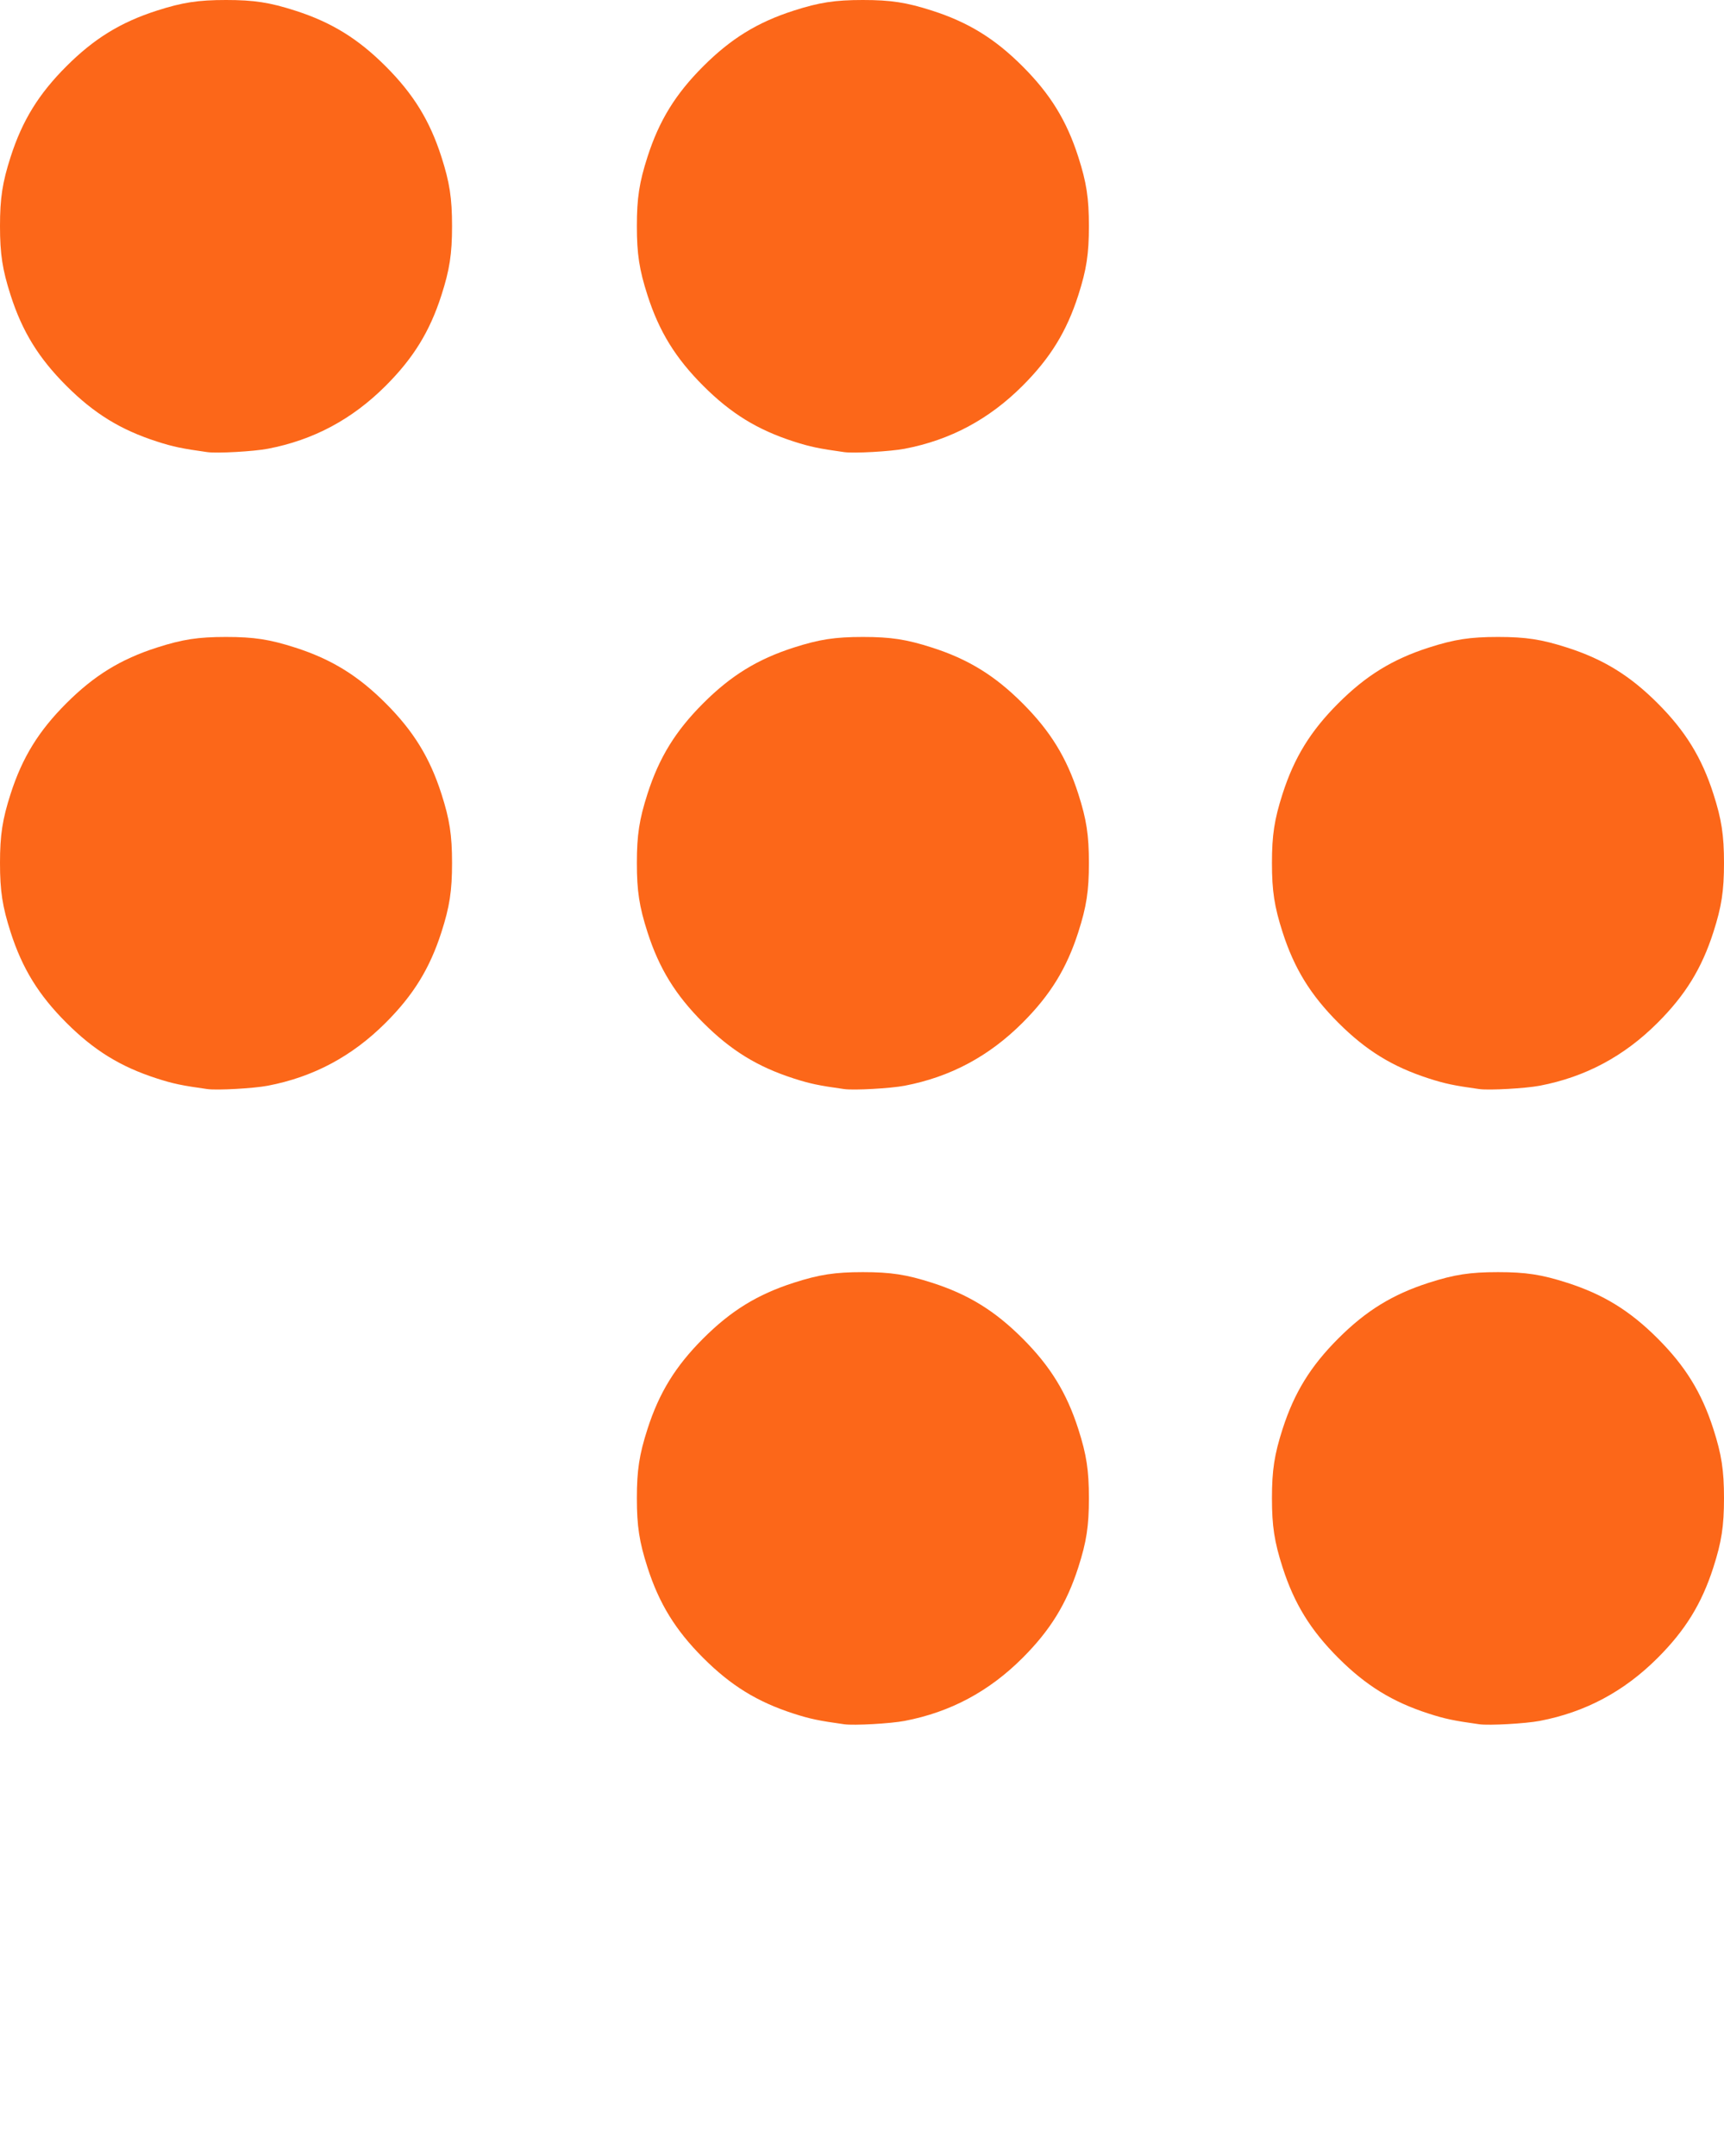
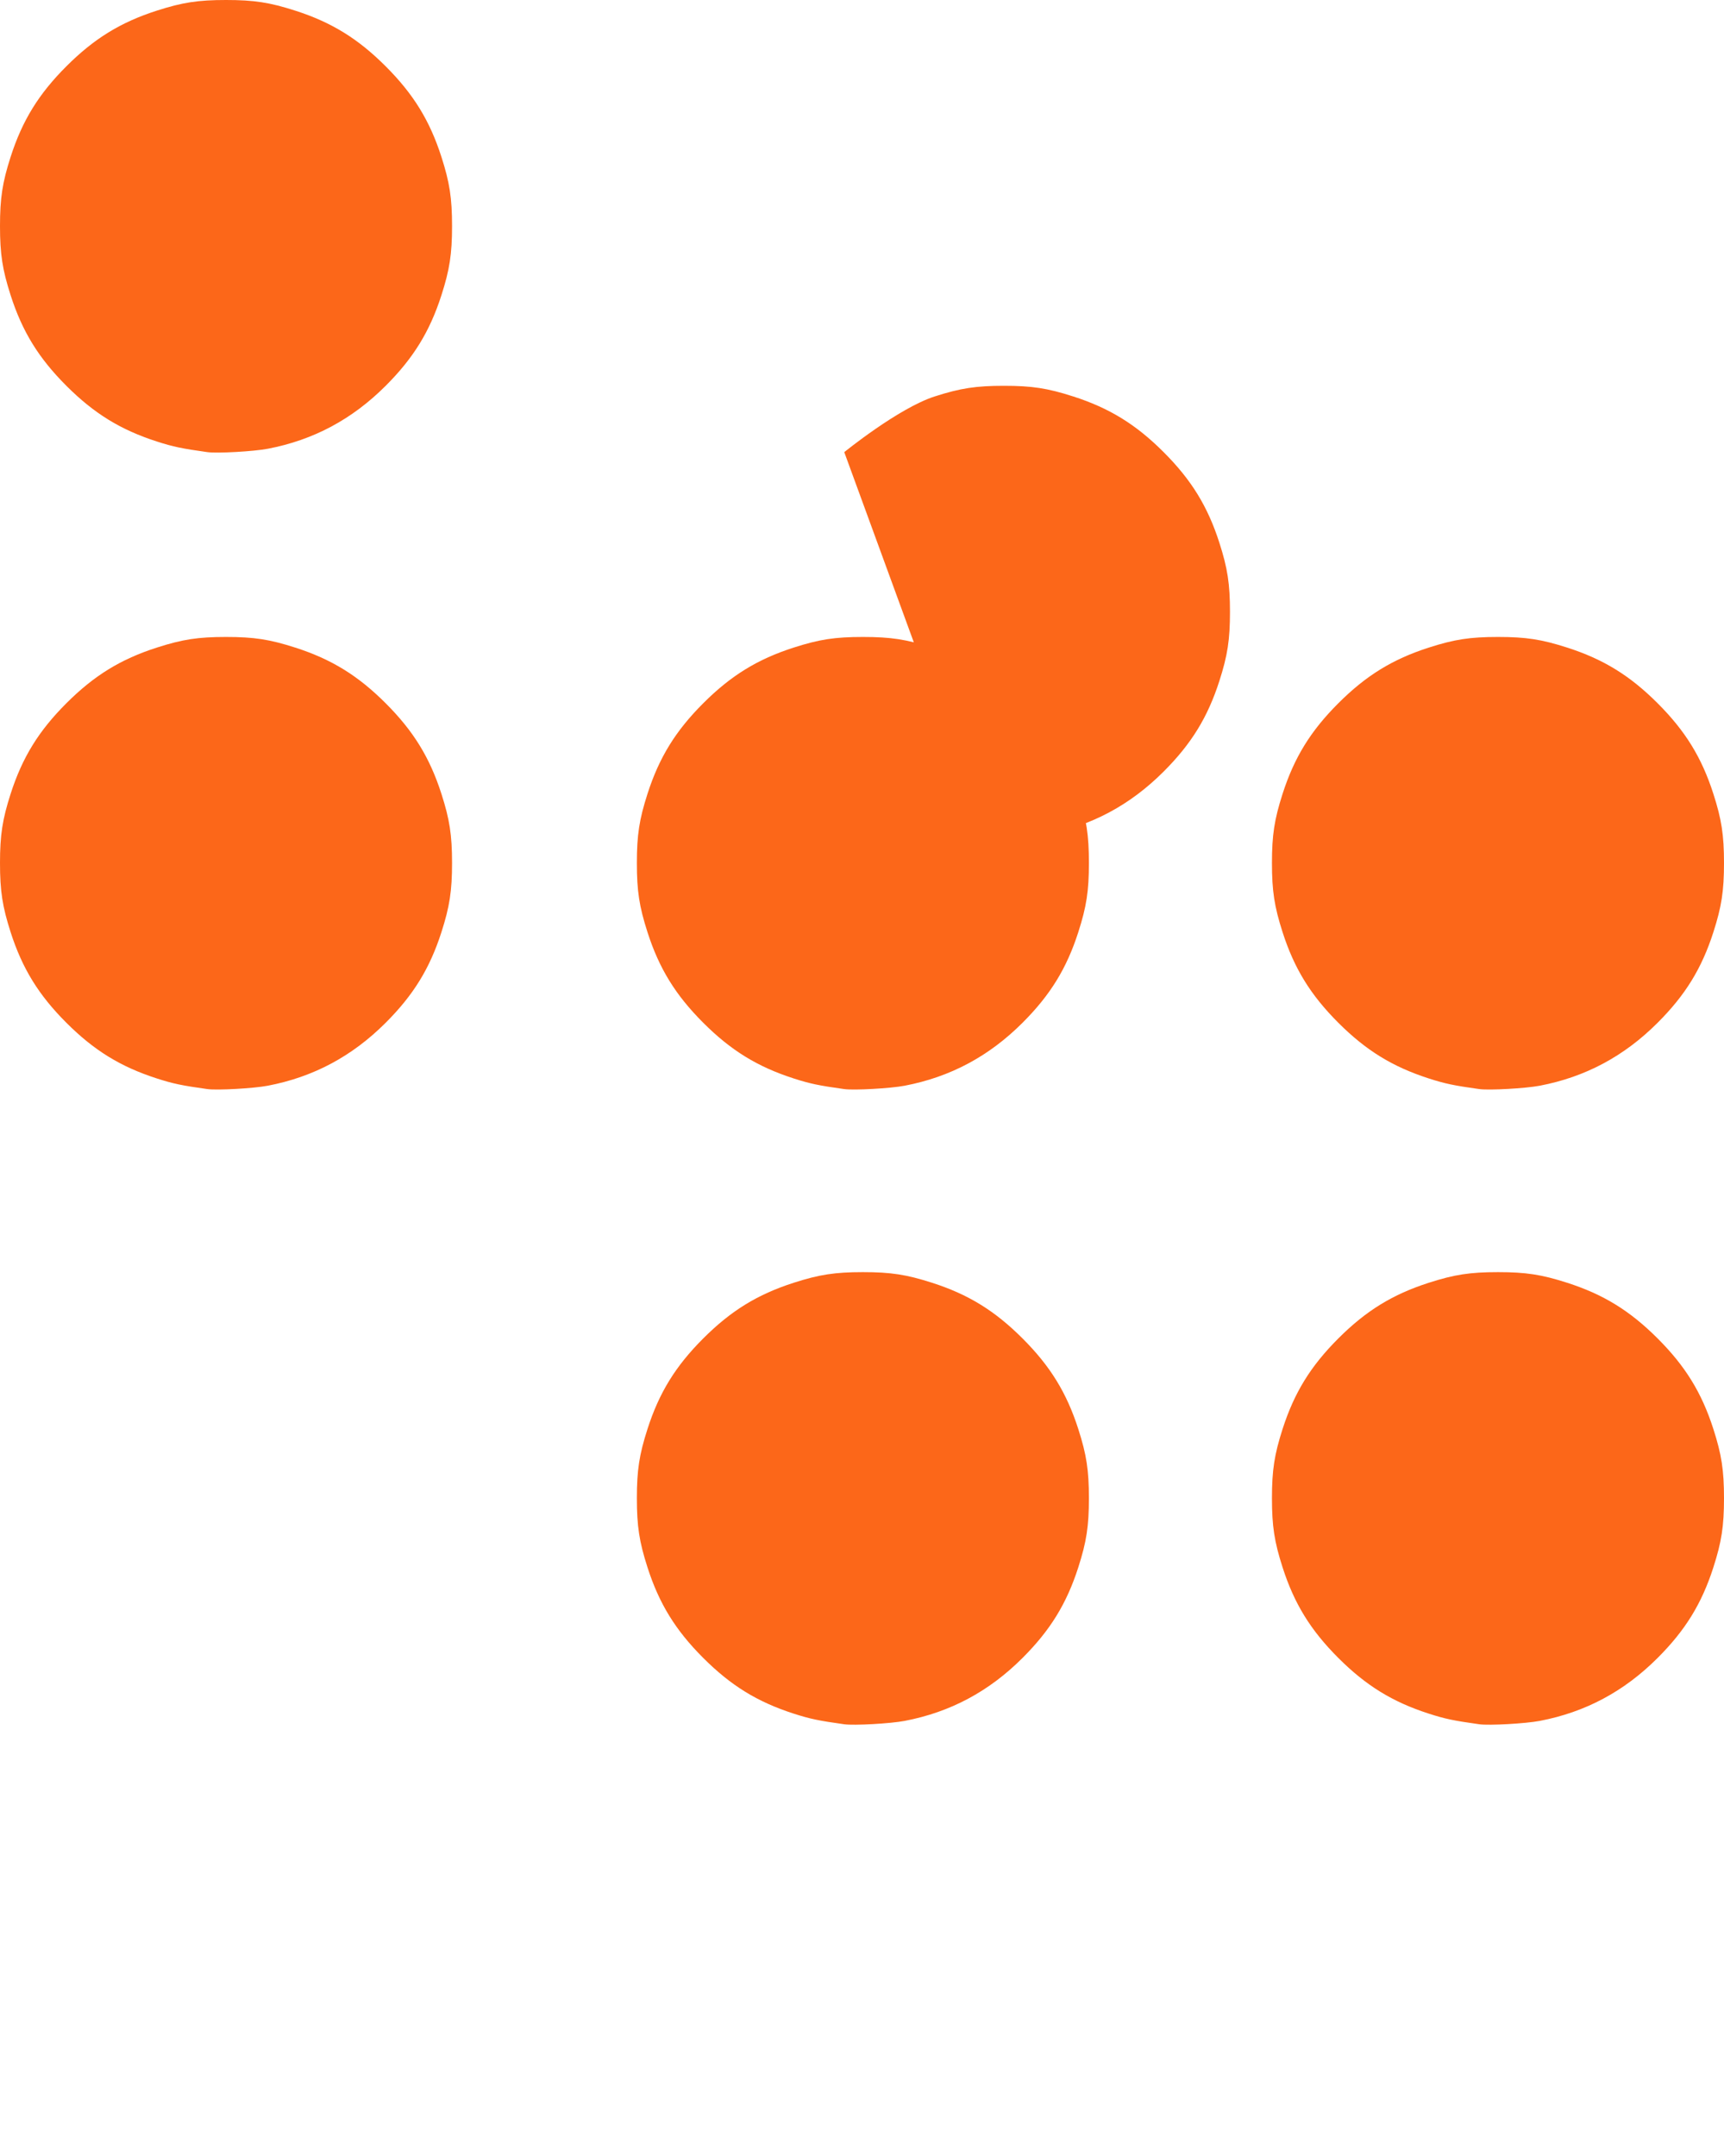
<svg xmlns="http://www.w3.org/2000/svg" width="1214.772" height="1518.874">
-   <path d="M1995.726 4769.763c-17.987-2.505-24.198-3.812-35.625-7.495-25.592-8.25-44.24-19.731-63.771-39.261-19.542-19.542-31.036-38.218-39.249-63.772-5.803-18.058-7.49-29.038-7.49-48.75 0-19.711 1.687-30.692 7.49-48.75 8.213-25.554 19.707-44.23 39.249-63.771 19.542-19.543 38.217-31.036 63.771-39.249 18.059-5.804 29.039-7.49 48.75-7.49 19.712 0 30.692 1.686 48.75 7.49 25.555 8.213 44.23 19.706 63.772 39.248 19.542 19.543 31.036 38.218 39.248 63.772 5.804 18.058 7.491 29.039 7.491 48.75 0 19.712-1.687 30.692-7.49 48.75-8.213 25.554-19.707 44.23-39.249 63.772-23.667 23.667-50.922 38.227-83.074 44.378-9.993 1.912-35.636 3.345-42.573 2.378zm447.5 0c-17.987-2.505-24.198-3.812-35.625-7.495-25.592-8.25-44.24-19.731-63.771-39.261-19.542-19.542-31.036-38.218-39.249-63.772-5.803-18.058-7.49-29.038-7.49-48.75 0-19.711 1.687-30.692 7.49-48.75 8.213-25.554 19.707-44.23 39.249-63.771 19.542-19.543 38.217-31.036 63.771-39.249 18.059-5.804 29.039-7.49 48.75-7.49 19.712 0 30.692 1.686 48.75 7.49 25.555 8.213 44.23 19.706 63.772 39.248 19.542 19.543 31.036 38.218 39.249 63.772 5.803 18.058 7.49 29.039 7.49 48.75 0 19.712-1.687 30.692-7.49 48.75-8.213 25.554-19.707 44.23-39.249 63.772-23.667 23.667-50.922 38.227-83.074 44.378-9.993 1.912-35.636 3.345-42.572 2.378zm-896.25-447.5c-17.987-2.505-24.198-3.812-35.625-7.495-25.592-8.25-44.24-19.731-63.771-39.261-19.542-19.542-31.036-38.218-39.249-63.772-5.803-18.058-7.49-29.038-7.49-48.75 0-19.711 1.687-30.692 7.49-48.75 8.213-25.554 19.707-44.23 39.249-63.772s38.217-31.035 63.771-39.248c18.059-5.804 29.039-7.49 48.75-7.49 19.712 0 30.692 1.686 48.75 7.49 25.555 8.213 44.23 19.706 63.772 39.248 19.542 19.542 31.036 38.218 39.248 63.772 5.804 18.058 7.491 29.038 7.491 48.75s-1.687 30.692-7.49 48.75c-8.213 25.554-19.707 44.23-39.249 63.772-23.667 23.667-50.922 38.227-83.074 44.378-9.993 1.912-35.636 3.345-42.573 2.378zm448.75 0c-17.987-2.505-24.198-3.812-35.625-7.495-25.592-8.25-44.24-19.731-63.771-39.261-19.542-19.542-31.036-38.218-39.249-63.772-5.803-18.058-7.49-29.038-7.49-48.75 0-19.711 1.687-30.692 7.49-48.75 8.213-25.554 19.707-44.23 39.249-63.772s38.217-31.035 63.771-39.248c18.059-5.804 29.039-7.49 48.75-7.49 19.712 0 30.692 1.686 48.75 7.49 25.555 8.213 44.23 19.706 63.772 39.248 19.542 19.542 31.036 38.218 39.248 63.772 5.804 18.058 7.491 29.038 7.491 48.75s-1.687 30.692-7.49 48.75c-8.213 25.554-19.707 44.23-39.249 63.772-23.667 23.667-50.922 38.227-83.074 44.378-9.993 1.912-35.636 3.345-42.573 2.378zm447.5 0c-17.987-2.505-24.198-3.812-35.625-7.495-25.592-8.25-44.24-19.731-63.771-39.261-19.542-19.542-31.036-38.218-39.249-63.772-5.803-18.058-7.49-29.038-7.49-48.75 0-19.711 1.687-30.692 7.49-48.75 8.213-25.554 19.707-44.23 39.249-63.772s38.217-31.035 63.771-39.248c18.059-5.804 29.039-7.49 48.75-7.49 19.712 0 30.692 1.686 48.75 7.49 25.555 8.213 44.23 19.706 63.772 39.248 19.542 19.542 31.036 38.218 39.249 63.772 5.803 18.058 7.49 29.038 7.49 48.75s-1.687 30.692-7.49 48.75c-8.213 25.554-19.707 44.23-39.249 63.772-23.667 23.667-50.922 38.227-83.074 44.378-9.993 1.912-35.636 3.345-42.572 2.378zm-896.25-448.75c-17.987-2.505-24.198-3.812-35.625-7.495-25.592-8.25-44.24-19.731-63.771-39.261-19.542-19.542-31.036-38.218-39.249-63.772-5.803-18.058-7.49-29.039-7.49-48.75 0-19.712 1.687-30.692 7.49-48.75 8.213-25.554 19.707-44.23 39.249-63.772s38.217-31.035 63.771-39.248c18.059-5.804 29.039-7.49 48.75-7.49 19.712 0 30.692 1.686 48.75 7.49 25.555 8.213 44.23 19.706 63.772 39.248 19.542 19.542 31.036 38.218 39.248 63.772 5.804 18.058 7.491 29.038 7.491 48.75 0 19.711-1.687 30.692-7.49 48.75-8.213 25.554-19.707 44.23-39.249 63.772-23.667 23.667-50.922 38.227-83.074 44.378-9.993 1.912-35.636 3.345-42.573 2.378zm448.75 0c-17.987-2.505-24.198-3.812-35.625-7.495-25.592-8.25-44.24-19.731-63.771-39.261-19.542-19.542-31.036-38.218-39.249-63.772-5.803-18.058-7.49-29.039-7.49-48.75 0-19.712 1.687-30.692 7.49-48.75 8.213-25.554 19.707-44.23 39.249-63.772s38.217-31.035 63.771-39.248c18.059-5.804 29.039-7.49 48.75-7.49 19.712 0 30.692 1.686 48.75 7.49 25.555 8.213 44.23 19.706 63.772 39.248 19.542 19.542 31.036 38.218 39.248 63.772 5.804 18.058 7.491 29.038 7.491 48.75 0 19.711-1.687 30.692-7.49 48.75-8.213 25.554-19.707 44.23-39.249 63.772-23.667 23.667-50.922 38.227-83.074 44.378-9.993 1.912-35.636 3.345-42.573 2.378z" fill="#FC6719" transform="translate(-1400.84 -3554.974)" />
+   <path d="M1995.726 4769.763c-17.987-2.505-24.198-3.812-35.625-7.495-25.592-8.25-44.24-19.731-63.771-39.261-19.542-19.542-31.036-38.218-39.249-63.772-5.803-18.058-7.49-29.038-7.49-48.75 0-19.711 1.687-30.692 7.49-48.75 8.213-25.554 19.707-44.23 39.249-63.771 19.542-19.543 38.217-31.036 63.771-39.249 18.059-5.804 29.039-7.49 48.75-7.49 19.712 0 30.692 1.686 48.75 7.49 25.555 8.213 44.23 19.706 63.772 39.248 19.542 19.543 31.036 38.218 39.248 63.772 5.804 18.058 7.491 29.039 7.491 48.75 0 19.712-1.687 30.692-7.49 48.75-8.213 25.554-19.707 44.23-39.249 63.772-23.667 23.667-50.922 38.227-83.074 44.378-9.993 1.912-35.636 3.345-42.573 2.378zm447.5 0c-17.987-2.505-24.198-3.812-35.625-7.495-25.592-8.25-44.24-19.731-63.771-39.261-19.542-19.542-31.036-38.218-39.249-63.772-5.803-18.058-7.49-29.038-7.49-48.75 0-19.711 1.687-30.692 7.49-48.75 8.213-25.554 19.707-44.23 39.249-63.771 19.542-19.543 38.217-31.036 63.771-39.249 18.059-5.804 29.039-7.49 48.75-7.49 19.712 0 30.692 1.686 48.75 7.49 25.555 8.213 44.23 19.706 63.772 39.248 19.542 19.543 31.036 38.218 39.249 63.772 5.803 18.058 7.49 29.039 7.49 48.75 0 19.712-1.687 30.692-7.49 48.75-8.213 25.554-19.707 44.23-39.249 63.772-23.667 23.667-50.922 38.227-83.074 44.378-9.993 1.912-35.636 3.345-42.572 2.378zm-896.25-447.5c-17.987-2.505-24.198-3.812-35.625-7.495-25.592-8.25-44.24-19.731-63.771-39.261-19.542-19.542-31.036-38.218-39.249-63.772-5.803-18.058-7.49-29.038-7.49-48.75 0-19.711 1.687-30.692 7.49-48.75 8.213-25.554 19.707-44.23 39.249-63.772s38.217-31.035 63.771-39.248c18.059-5.804 29.039-7.49 48.75-7.49 19.712 0 30.692 1.686 48.75 7.49 25.555 8.213 44.23 19.706 63.772 39.248 19.542 19.542 31.036 38.218 39.248 63.772 5.804 18.058 7.491 29.038 7.491 48.75s-1.687 30.692-7.49 48.75c-8.213 25.554-19.707 44.23-39.249 63.772-23.667 23.667-50.922 38.227-83.074 44.378-9.993 1.912-35.636 3.345-42.573 2.378zm448.75 0c-17.987-2.505-24.198-3.812-35.625-7.495-25.592-8.25-44.24-19.731-63.771-39.261-19.542-19.542-31.036-38.218-39.249-63.772-5.803-18.058-7.49-29.038-7.49-48.75 0-19.711 1.687-30.692 7.49-48.75 8.213-25.554 19.707-44.23 39.249-63.772s38.217-31.035 63.771-39.248c18.059-5.804 29.039-7.49 48.75-7.49 19.712 0 30.692 1.686 48.75 7.49 25.555 8.213 44.23 19.706 63.772 39.248 19.542 19.542 31.036 38.218 39.248 63.772 5.804 18.058 7.491 29.038 7.491 48.75s-1.687 30.692-7.49 48.75c-8.213 25.554-19.707 44.23-39.249 63.772-23.667 23.667-50.922 38.227-83.074 44.378-9.993 1.912-35.636 3.345-42.573 2.378zm447.5 0c-17.987-2.505-24.198-3.812-35.625-7.495-25.592-8.25-44.24-19.731-63.771-39.261-19.542-19.542-31.036-38.218-39.249-63.772-5.803-18.058-7.49-29.038-7.49-48.75 0-19.711 1.687-30.692 7.49-48.75 8.213-25.554 19.707-44.23 39.249-63.772s38.217-31.035 63.771-39.248c18.059-5.804 29.039-7.49 48.75-7.49 19.712 0 30.692 1.686 48.75 7.49 25.555 8.213 44.23 19.706 63.772 39.248 19.542 19.542 31.036 38.218 39.249 63.772 5.803 18.058 7.49 29.038 7.49 48.75s-1.687 30.692-7.49 48.75c-8.213 25.554-19.707 44.23-39.249 63.772-23.667 23.667-50.922 38.227-83.074 44.378-9.993 1.912-35.636 3.345-42.572 2.378zm-896.25-448.75c-17.987-2.505-24.198-3.812-35.625-7.495-25.592-8.25-44.24-19.731-63.771-39.261-19.542-19.542-31.036-38.218-39.249-63.772-5.803-18.058-7.49-29.039-7.49-48.75 0-19.712 1.687-30.692 7.49-48.75 8.213-25.554 19.707-44.23 39.249-63.772s38.217-31.035 63.771-39.248c18.059-5.804 29.039-7.49 48.75-7.49 19.712 0 30.692 1.686 48.75 7.49 25.555 8.213 44.23 19.706 63.772 39.248 19.542 19.542 31.036 38.218 39.248 63.772 5.804 18.058 7.491 29.038 7.491 48.75 0 19.711-1.687 30.692-7.49 48.75-8.213 25.554-19.707 44.23-39.249 63.772-23.667 23.667-50.922 38.227-83.074 44.378-9.993 1.912-35.636 3.345-42.573 2.378zm448.75 0s38.217-31.035 63.771-39.248c18.059-5.804 29.039-7.49 48.75-7.49 19.712 0 30.692 1.686 48.75 7.49 25.555 8.213 44.23 19.706 63.772 39.248 19.542 19.542 31.036 38.218 39.248 63.772 5.804 18.058 7.491 29.038 7.491 48.75 0 19.711-1.687 30.692-7.49 48.75-8.213 25.554-19.707 44.23-39.249 63.772-23.667 23.667-50.922 38.227-83.074 44.378-9.993 1.912-35.636 3.345-42.573 2.378z" fill="#FC6719" transform="translate(-1400.84 -3554.974)" />
</svg>